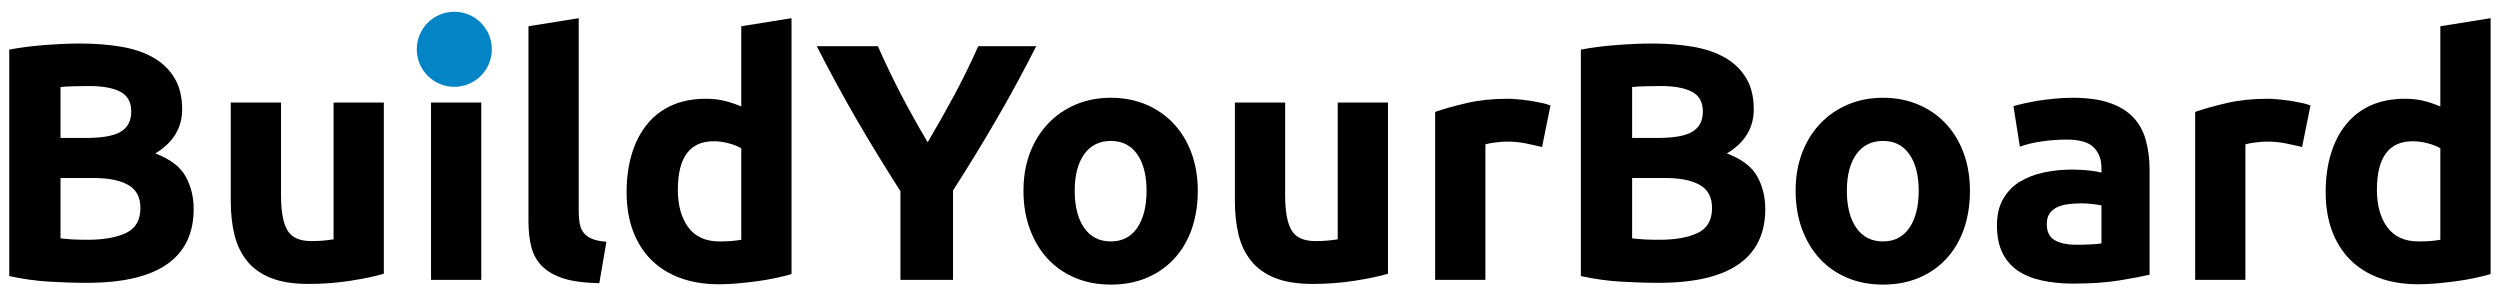
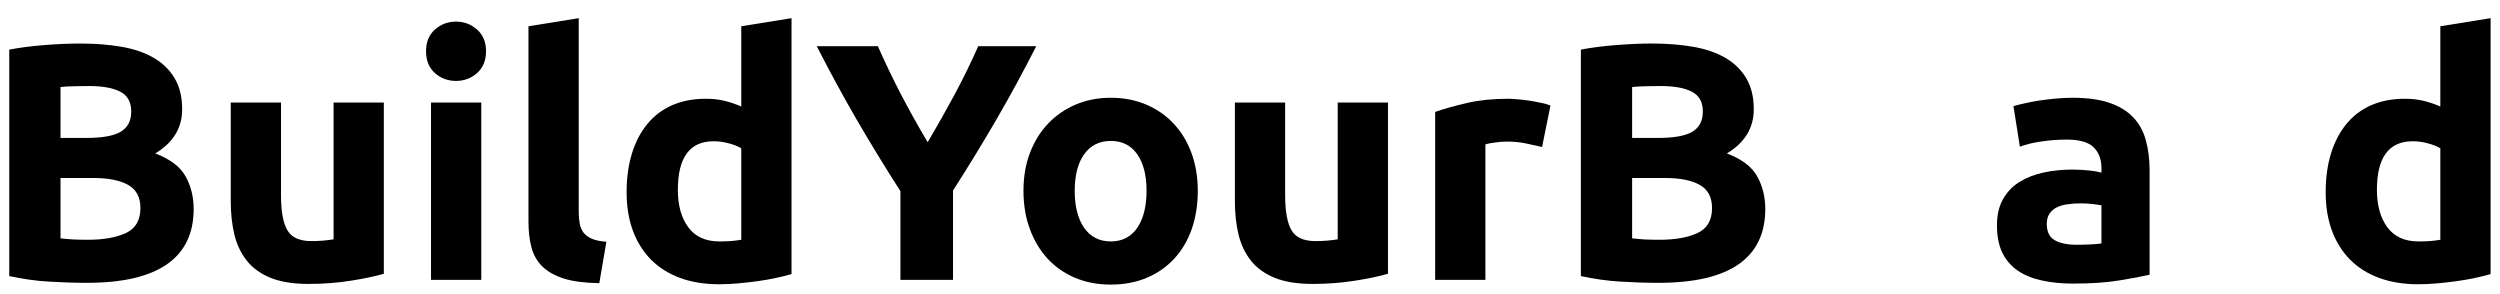
<svg xmlns="http://www.w3.org/2000/svg" version="1.0" preserveAspectRatio="xMidYMid meet" viewBox="39.601 16.957 352.913 41.543" zoomAndPan="magnify" style="max-height: 500px" width="352.913" height="41.543">
  <defs>
    <g />
    <clipPath id="8db5734651">
      <path clip-rule="nonzero" d="M 98.434 18.617 L 109.031 18.617 L 109.031 29.215 L 98.434 29.215 Z M 98.434 18.617" />
    </clipPath>
    <clipPath id="da73255b7b">
      <path clip-rule="nonzero" d="M 103.734 18.617 C 100.805 18.617 98.434 20.992 98.434 23.918 C 98.434 26.844 100.805 29.215 103.734 29.215 C 106.66 29.215 109.031 26.844 109.031 23.918 C 109.031 20.992 106.66 18.617 103.734 18.617 Z M 103.734 18.617" />
    </clipPath>
  </defs>
  <g fill-opacity="1" fill="#000000">
    <g transform="translate(37.096, 56.46)">
      <g>
        <path d="M 14.797 0.422 C 12.992 0.422 11.191 0.363 9.391 0.25 C 7.598 0.145 5.738 -0.113 3.812 -0.531 L 3.812 -32.5 C 5.332 -32.789 6.992 -33.004 8.797 -33.141 C 10.609 -33.285 12.289 -33.359 13.844 -33.359 C 15.938 -33.359 17.863 -33.207 19.625 -32.906 C 21.395 -32.602 22.91 -32.086 24.172 -31.359 C 25.441 -30.629 26.43 -29.672 27.141 -28.484 C 27.859 -27.297 28.219 -25.828 28.219 -24.078 C 28.219 -21.441 26.953 -19.363 24.422 -17.844 C 26.516 -17.051 27.941 -15.973 28.703 -14.609 C 29.461 -13.242 29.844 -11.707 29.844 -10 C 29.844 -6.539 28.582 -3.938 26.062 -2.188 C 23.539 -0.445 19.785 0.422 14.797 0.422 Z M 11.047 -14.375 L 11.047 -5.859 C 11.578 -5.797 12.16 -5.742 12.797 -5.703 C 13.43 -5.672 14.129 -5.656 14.891 -5.656 C 17.117 -5.656 18.914 -5.973 20.281 -6.609 C 21.645 -7.242 22.328 -8.422 22.328 -10.141 C 22.328 -11.66 21.754 -12.742 20.609 -13.391 C 19.461 -14.047 17.828 -14.375 15.703 -14.375 Z M 11.047 -20.031 L 14.656 -20.031 C 16.938 -20.031 18.566 -20.32 19.547 -20.906 C 20.535 -21.5 21.031 -22.445 21.031 -23.75 C 21.031 -25.082 20.52 -26.016 19.5 -26.547 C 18.488 -27.086 17.004 -27.359 15.047 -27.359 C 14.41 -27.359 13.727 -27.348 13 -27.328 C 12.27 -27.316 11.617 -27.281 11.047 -27.219 Z M 11.047 -20.031" />
      </g>
    </g>
  </g>
  <g fill-opacity="1" fill="#000000">
    <g transform="translate(69.082, 56.46)">
      <g>
        <path d="M 24.703 -0.859 C 23.492 -0.504 21.938 -0.176 20.031 0.125 C 18.133 0.426 16.141 0.578 14.047 0.578 C 11.91 0.578 10.133 0.289 8.719 -0.281 C 7.312 -0.852 6.195 -1.656 5.375 -2.688 C 4.551 -3.719 3.961 -4.945 3.609 -6.375 C 3.266 -7.801 3.094 -9.375 3.094 -11.094 L 3.094 -25.031 L 10.188 -25.031 L 10.188 -11.953 C 10.188 -9.66 10.488 -8.004 11.094 -6.984 C 11.695 -5.973 12.82 -5.469 14.469 -5.469 C 14.977 -5.469 15.516 -5.488 16.078 -5.531 C 16.648 -5.582 17.16 -5.645 17.609 -5.719 L 17.609 -25.031 L 24.703 -25.031 Z M 24.703 -0.859" />
      </g>
    </g>
  </g>
  <g fill-opacity="1" fill="#000000">
    <g transform="translate(97.118, 56.46)">
      <g>
        <path d="M 10.422 0 L 3.328 0 L 3.328 -25.031 L 10.422 -25.031 Z M 11.094 -32.266 C 11.094 -30.961 10.672 -29.938 9.828 -29.188 C 8.984 -28.445 7.992 -28.078 6.859 -28.078 C 5.711 -28.078 4.719 -28.445 3.875 -29.188 C 3.039 -29.938 2.625 -30.961 2.625 -32.266 C 2.625 -33.566 3.039 -34.586 3.875 -35.328 C 4.719 -36.078 5.711 -36.453 6.859 -36.453 C 7.992 -36.453 8.984 -36.078 9.828 -35.328 C 10.672 -34.586 11.094 -33.566 11.094 -32.266 Z M 11.094 -32.266" />
      </g>
    </g>
  </g>
  <g fill-opacity="1" fill="#000000">
    <g transform="translate(110.874, 56.46)">
      <g>
        <path d="M 13.328 0.469 C 11.266 0.438 9.586 0.219 8.297 -0.188 C 7.016 -0.602 6 -1.18 5.25 -1.922 C 4.508 -2.672 4.004 -3.578 3.734 -4.641 C 3.461 -5.703 3.328 -6.898 3.328 -8.234 L 3.328 -35.797 L 10.422 -36.938 L 10.422 -9.656 C 10.422 -9.02 10.469 -8.445 10.562 -7.938 C 10.656 -7.438 10.836 -7.008 11.109 -6.656 C 11.379 -6.312 11.77 -6.023 12.281 -5.797 C 12.789 -5.578 13.473 -5.438 14.328 -5.375 Z M 13.328 0.469" />
      </g>
    </g>
  </g>
  <g fill-opacity="1" fill="#000000">
    <g transform="translate(125.915, 56.46)">
      <g>
        <path d="M 9.375 -12.703 C 9.375 -10.516 9.863 -8.754 10.844 -7.422 C 11.832 -6.086 13.297 -5.422 15.234 -5.422 C 15.867 -5.422 16.453 -5.441 16.984 -5.484 C 17.523 -5.535 17.973 -5.594 18.328 -5.656 L 18.328 -18.562 C 17.879 -18.844 17.297 -19.078 16.578 -19.266 C 15.867 -19.461 15.148 -19.562 14.422 -19.562 C 11.055 -19.562 9.375 -17.273 9.375 -12.703 Z M 25.422 -0.812 C 24.785 -0.625 24.051 -0.441 23.219 -0.266 C 22.395 -0.086 21.531 0.062 20.625 0.188 C 19.727 0.312 18.812 0.414 17.875 0.5 C 16.938 0.582 16.039 0.625 15.188 0.625 C 13.125 0.625 11.281 0.32 9.656 -0.281 C 8.039 -0.883 6.676 -1.75 5.562 -2.875 C 4.457 -4 3.609 -5.363 3.016 -6.969 C 2.43 -8.57 2.141 -10.375 2.141 -12.375 C 2.141 -14.406 2.395 -16.238 2.906 -17.875 C 3.414 -19.508 4.145 -20.895 5.094 -22.031 C 6.039 -23.176 7.203 -24.051 8.578 -24.656 C 9.961 -25.258 11.547 -25.562 13.328 -25.562 C 14.305 -25.562 15.188 -25.461 15.969 -25.266 C 16.75 -25.078 17.535 -24.812 18.328 -24.469 L 18.328 -35.797 L 25.422 -36.938 Z M 25.422 -0.812" />
      </g>
    </g>
  </g>
  <g fill-opacity="1" fill="#000000">
    <g transform="translate(154.664, 56.46)">
      <g>
        <path d="M 15.891 -19.422 C 17.223 -21.672 18.492 -23.922 19.703 -26.172 C 20.91 -28.43 22.02 -30.703 23.031 -32.984 L 31.219 -32.984 C 29.414 -29.43 27.547 -25.988 25.609 -22.656 C 23.672 -19.32 21.625 -15.973 19.469 -12.609 L 19.469 0 L 12.047 0 L 12.047 -12.516 C 9.891 -15.879 7.832 -19.242 5.875 -22.609 C 3.926 -25.973 2.047 -29.43 0.234 -32.984 L 8.859 -32.984 C 9.867 -30.703 10.957 -28.43 12.125 -26.172 C 13.301 -23.922 14.555 -21.672 15.891 -19.422 Z M 15.891 -19.422" />
      </g>
    </g>
  </g>
  <g fill-opacity="1" fill="#000000">
    <g transform="translate(181.938, 56.46)">
      <g>
        <path d="M 26.75 -12.562 C 26.75 -10.594 26.461 -8.789 25.891 -7.156 C 25.316 -5.531 24.488 -4.133 23.406 -2.969 C 22.332 -1.812 21.039 -0.914 19.531 -0.281 C 18.031 0.352 16.344 0.672 14.469 0.672 C 12.625 0.672 10.945 0.352 9.438 -0.281 C 7.938 -0.914 6.645 -1.812 5.562 -2.969 C 4.488 -4.133 3.648 -5.531 3.047 -7.156 C 2.441 -8.789 2.141 -10.594 2.141 -12.562 C 2.141 -14.531 2.445 -16.32 3.062 -17.938 C 3.688 -19.562 4.547 -20.941 5.641 -22.078 C 6.734 -23.223 8.031 -24.113 9.531 -24.75 C 11.039 -25.383 12.688 -25.703 14.469 -25.703 C 16.281 -25.703 17.938 -25.383 19.438 -24.75 C 20.945 -24.113 22.238 -23.223 23.312 -22.078 C 24.395 -20.941 25.238 -19.562 25.844 -17.938 C 26.445 -16.32 26.75 -14.531 26.75 -12.562 Z M 19.516 -12.562 C 19.516 -14.75 19.078 -16.469 18.203 -17.719 C 17.328 -18.977 16.082 -19.609 14.469 -19.609 C 12.852 -19.609 11.598 -18.977 10.703 -17.719 C 9.816 -16.469 9.375 -14.75 9.375 -12.562 C 9.375 -10.375 9.816 -8.633 10.703 -7.344 C 11.598 -6.062 12.852 -5.422 14.469 -5.422 C 16.082 -5.422 17.328 -6.062 18.203 -7.344 C 19.078 -8.633 19.516 -10.375 19.516 -12.562 Z M 19.516 -12.562" />
      </g>
    </g>
  </g>
  <g fill-opacity="1" fill="#000000">
    <g transform="translate(210.831, 56.46)">
      <g>
        <path d="M 24.703 -0.859 C 23.492 -0.504 21.938 -0.176 20.031 0.125 C 18.133 0.426 16.141 0.578 14.047 0.578 C 11.91 0.578 10.133 0.289 8.719 -0.281 C 7.312 -0.852 6.195 -1.656 5.375 -2.688 C 4.551 -3.719 3.961 -4.945 3.609 -6.375 C 3.266 -7.801 3.094 -9.375 3.094 -11.094 L 3.094 -25.031 L 10.188 -25.031 L 10.188 -11.953 C 10.188 -9.66 10.488 -8.004 11.094 -6.984 C 11.695 -5.973 12.82 -5.469 14.469 -5.469 C 14.977 -5.469 15.516 -5.488 16.078 -5.531 C 16.648 -5.582 17.16 -5.645 17.609 -5.719 L 17.609 -25.031 L 24.703 -25.031 Z M 24.703 -0.859" />
      </g>
    </g>
  </g>
  <g fill-opacity="1" fill="#000000">
    <g transform="translate(238.866, 56.46)">
      <g>
        <path d="M 18.422 -18.75 C 17.785 -18.906 17.035 -19.07 16.172 -19.25 C 15.316 -19.426 14.398 -19.516 13.422 -19.516 C 12.973 -19.516 12.441 -19.473 11.828 -19.391 C 11.211 -19.316 10.742 -19.227 10.422 -19.125 L 10.422 0 L 3.328 0 L 3.328 -23.703 C 4.598 -24.148 6.098 -24.57 7.828 -24.969 C 9.555 -25.363 11.484 -25.562 13.609 -25.562 C 13.992 -25.562 14.453 -25.535 14.984 -25.484 C 15.523 -25.441 16.066 -25.379 16.609 -25.297 C 17.148 -25.211 17.688 -25.113 18.219 -25 C 18.758 -24.895 19.223 -24.766 19.609 -24.609 Z M 18.422 -18.75" />
      </g>
    </g>
    <g transform="translate(258.953, 56.46)">
      <g>
        <path d="M 14.797 0.422 C 12.992 0.422 11.191 0.363 9.391 0.25 C 7.598 0.145 5.738 -0.113 3.812 -0.531 L 3.812 -32.5 C 5.332 -32.789 6.992 -33.004 8.797 -33.141 C 10.609 -33.285 12.289 -33.359 13.844 -33.359 C 15.938 -33.359 17.863 -33.207 19.625 -32.906 C 21.395 -32.602 22.91 -32.086 24.172 -31.359 C 25.441 -30.629 26.43 -29.672 27.141 -28.484 C 27.859 -27.297 28.219 -25.828 28.219 -24.078 C 28.219 -21.441 26.953 -19.363 24.422 -17.844 C 26.516 -17.051 27.941 -15.973 28.703 -14.609 C 29.461 -13.242 29.844 -11.707 29.844 -10 C 29.844 -6.539 28.582 -3.938 26.062 -2.188 C 23.539 -0.445 19.785 0.422 14.797 0.422 Z M 11.047 -14.375 L 11.047 -5.859 C 11.578 -5.797 12.16 -5.742 12.797 -5.703 C 13.43 -5.672 14.129 -5.656 14.891 -5.656 C 17.117 -5.656 18.914 -5.973 20.281 -6.609 C 21.645 -7.242 22.328 -8.422 22.328 -10.141 C 22.328 -11.66 21.754 -12.742 20.609 -13.391 C 19.461 -14.047 17.828 -14.375 15.703 -14.375 Z M 11.047 -20.031 L 14.656 -20.031 C 16.938 -20.031 18.566 -20.32 19.547 -20.906 C 20.535 -21.5 21.031 -22.445 21.031 -23.75 C 21.031 -25.082 20.52 -26.016 19.5 -26.547 C 18.488 -27.086 17.004 -27.359 15.047 -27.359 C 14.41 -27.359 13.727 -27.348 13 -27.328 C 12.27 -27.316 11.617 -27.281 11.047 -27.219 Z M 11.047 -20.031" />
      </g>
    </g>
    <g transform="translate(290.939, 56.46)">
      <g>
-         <path d="M 26.75 -12.562 C 26.75 -10.594 26.461 -8.789 25.891 -7.156 C 25.316 -5.531 24.488 -4.133 23.406 -2.969 C 22.332 -1.812 21.039 -0.914 19.531 -0.281 C 18.031 0.352 16.344 0.672 14.469 0.672 C 12.625 0.672 10.945 0.352 9.438 -0.281 C 7.938 -0.914 6.645 -1.812 5.562 -2.969 C 4.488 -4.133 3.648 -5.531 3.047 -7.156 C 2.441 -8.789 2.141 -10.594 2.141 -12.562 C 2.141 -14.531 2.445 -16.32 3.062 -17.938 C 3.688 -19.562 4.547 -20.941 5.641 -22.078 C 6.734 -23.223 8.031 -24.113 9.531 -24.75 C 11.039 -25.383 12.688 -25.703 14.469 -25.703 C 16.281 -25.703 17.938 -25.383 19.438 -24.75 C 20.945 -24.113 22.238 -23.223 23.312 -22.078 C 24.395 -20.941 25.238 -19.562 25.844 -17.938 C 26.445 -16.32 26.75 -14.531 26.75 -12.562 Z M 19.516 -12.562 C 19.516 -14.75 19.078 -16.469 18.203 -17.719 C 17.328 -18.977 16.082 -19.609 14.469 -19.609 C 12.852 -19.609 11.598 -18.977 10.703 -17.719 C 9.816 -16.469 9.375 -14.75 9.375 -12.562 C 9.375 -10.375 9.816 -8.633 10.703 -7.344 C 11.598 -6.062 12.852 -5.422 14.469 -5.422 C 16.082 -5.422 17.328 -6.062 18.203 -7.344 C 19.078 -8.633 19.516 -10.375 19.516 -12.562 Z M 19.516 -12.562" />
-       </g>
+         </g>
    </g>
  </g>
  <g fill-opacity="1" fill="#000000">
    <g transform="translate(319.831, 56.46)">
      <g>
        <path d="M 12.891 -4.953 C 13.586 -4.953 14.254 -4.969 14.891 -5 C 15.523 -5.031 16.035 -5.078 16.422 -5.141 L 16.422 -10.516 C 16.129 -10.578 15.695 -10.641 15.125 -10.703 C 14.562 -10.766 14.039 -10.797 13.562 -10.797 C 12.895 -10.797 12.266 -10.754 11.672 -10.672 C 11.086 -10.598 10.57 -10.453 10.125 -10.234 C 9.688 -10.016 9.336 -9.711 9.078 -9.328 C 8.828 -8.941 8.703 -8.469 8.703 -7.906 C 8.703 -6.789 9.078 -6.02 9.828 -5.594 C 10.578 -5.164 11.598 -4.953 12.891 -4.953 Z M 12.328 -25.703 C 14.422 -25.703 16.164 -25.461 17.562 -24.984 C 18.957 -24.504 20.07 -23.82 20.906 -22.938 C 21.75 -22.051 22.344 -20.973 22.688 -19.703 C 23.039 -18.43 23.219 -17.02 23.219 -15.469 L 23.219 -0.719 C 22.207 -0.488 20.797 -0.223 18.984 0.078 C 17.18 0.379 14.992 0.531 12.422 0.531 C 10.805 0.531 9.336 0.383 8.016 0.094 C 6.703 -0.188 5.566 -0.648 4.609 -1.297 C 3.66 -1.953 2.93 -2.801 2.422 -3.844 C 1.922 -4.895 1.672 -6.18 1.672 -7.703 C 1.672 -9.172 1.961 -10.41 2.547 -11.422 C 3.129 -12.441 3.91 -13.25 4.891 -13.844 C 5.879 -14.445 7.008 -14.883 8.281 -15.156 C 9.551 -15.426 10.867 -15.562 12.234 -15.562 C 13.148 -15.562 13.961 -15.52 14.672 -15.438 C 15.391 -15.363 15.973 -15.266 16.422 -15.141 L 16.422 -15.797 C 16.422 -17.004 16.055 -17.973 15.328 -18.703 C 14.598 -19.43 13.328 -19.797 11.516 -19.797 C 10.305 -19.797 9.113 -19.707 7.938 -19.531 C 6.77 -19.363 5.758 -19.117 4.906 -18.797 L 4 -24.516 C 4.406 -24.641 4.914 -24.77 5.531 -24.906 C 6.156 -25.051 6.832 -25.18 7.562 -25.297 C 8.289 -25.41 9.062 -25.504 9.875 -25.578 C 10.688 -25.66 11.504 -25.703 12.328 -25.703 Z M 12.328 -25.703" />
      </g>
    </g>
  </g>
  <g fill-opacity="1" fill="#000000">
    <g transform="translate(346.153, 56.46)">
      <g>
-         <path d="M 18.422 -18.75 C 17.785 -18.906 17.035 -19.07 16.172 -19.25 C 15.316 -19.426 14.398 -19.516 13.422 -19.516 C 12.973 -19.516 12.441 -19.473 11.828 -19.391 C 11.211 -19.316 10.742 -19.227 10.422 -19.125 L 10.422 0 L 3.328 0 L 3.328 -23.703 C 4.598 -24.148 6.098 -24.57 7.828 -24.969 C 9.555 -25.363 11.484 -25.562 13.609 -25.562 C 13.992 -25.562 14.453 -25.535 14.984 -25.484 C 15.523 -25.441 16.066 -25.379 16.609 -25.297 C 17.148 -25.211 17.688 -25.113 18.219 -25 C 18.758 -24.895 19.223 -24.766 19.609 -24.609 Z M 18.422 -18.75" />
-       </g>
+         </g>
    </g>
  </g>
  <g fill-opacity="1" fill="#000000">
    <g transform="translate(365.764, 56.46)">
      <g>
        <path d="M 9.375 -12.703 C 9.375 -10.516 9.863 -8.754 10.844 -7.422 C 11.832 -6.086 13.297 -5.422 15.234 -5.422 C 15.867 -5.422 16.453 -5.441 16.984 -5.484 C 17.523 -5.535 17.973 -5.594 18.328 -5.656 L 18.328 -18.562 C 17.879 -18.844 17.297 -19.078 16.578 -19.266 C 15.867 -19.461 15.148 -19.562 14.422 -19.562 C 11.055 -19.562 9.375 -17.273 9.375 -12.703 Z M 25.422 -0.812 C 24.785 -0.625 24.051 -0.441 23.219 -0.266 C 22.395 -0.086 21.531 0.062 20.625 0.188 C 19.727 0.312 18.812 0.414 17.875 0.5 C 16.938 0.582 16.039 0.625 15.188 0.625 C 13.125 0.625 11.281 0.32 9.656 -0.281 C 8.039 -0.883 6.676 -1.75 5.562 -2.875 C 4.457 -4 3.609 -5.363 3.016 -6.969 C 2.43 -8.57 2.141 -10.375 2.141 -12.375 C 2.141 -14.406 2.395 -16.238 2.906 -17.875 C 3.414 -19.508 4.145 -20.895 5.094 -22.031 C 6.039 -23.176 7.203 -24.051 8.578 -24.656 C 9.961 -25.258 11.547 -25.562 13.328 -25.562 C 14.305 -25.562 15.188 -25.461 15.969 -25.266 C 16.75 -25.078 17.535 -24.812 18.328 -24.469 L 18.328 -35.797 L 25.422 -36.938 Z M 25.422 -0.812" />
      </g>
    </g>
  </g>
  <g clip-path="url(#8db5734651)">
    <g clip-path="url(#da73255b7b)">
-       <path fill-rule="nonzero" fill-opacity="1" d="M 98.434 18.617 L 109.031 18.617 L 109.031 29.215 L 98.434 29.215 Z M 98.434 18.617" fill="#0284c7" />
-     </g>
+       </g>
  </g>
</svg>